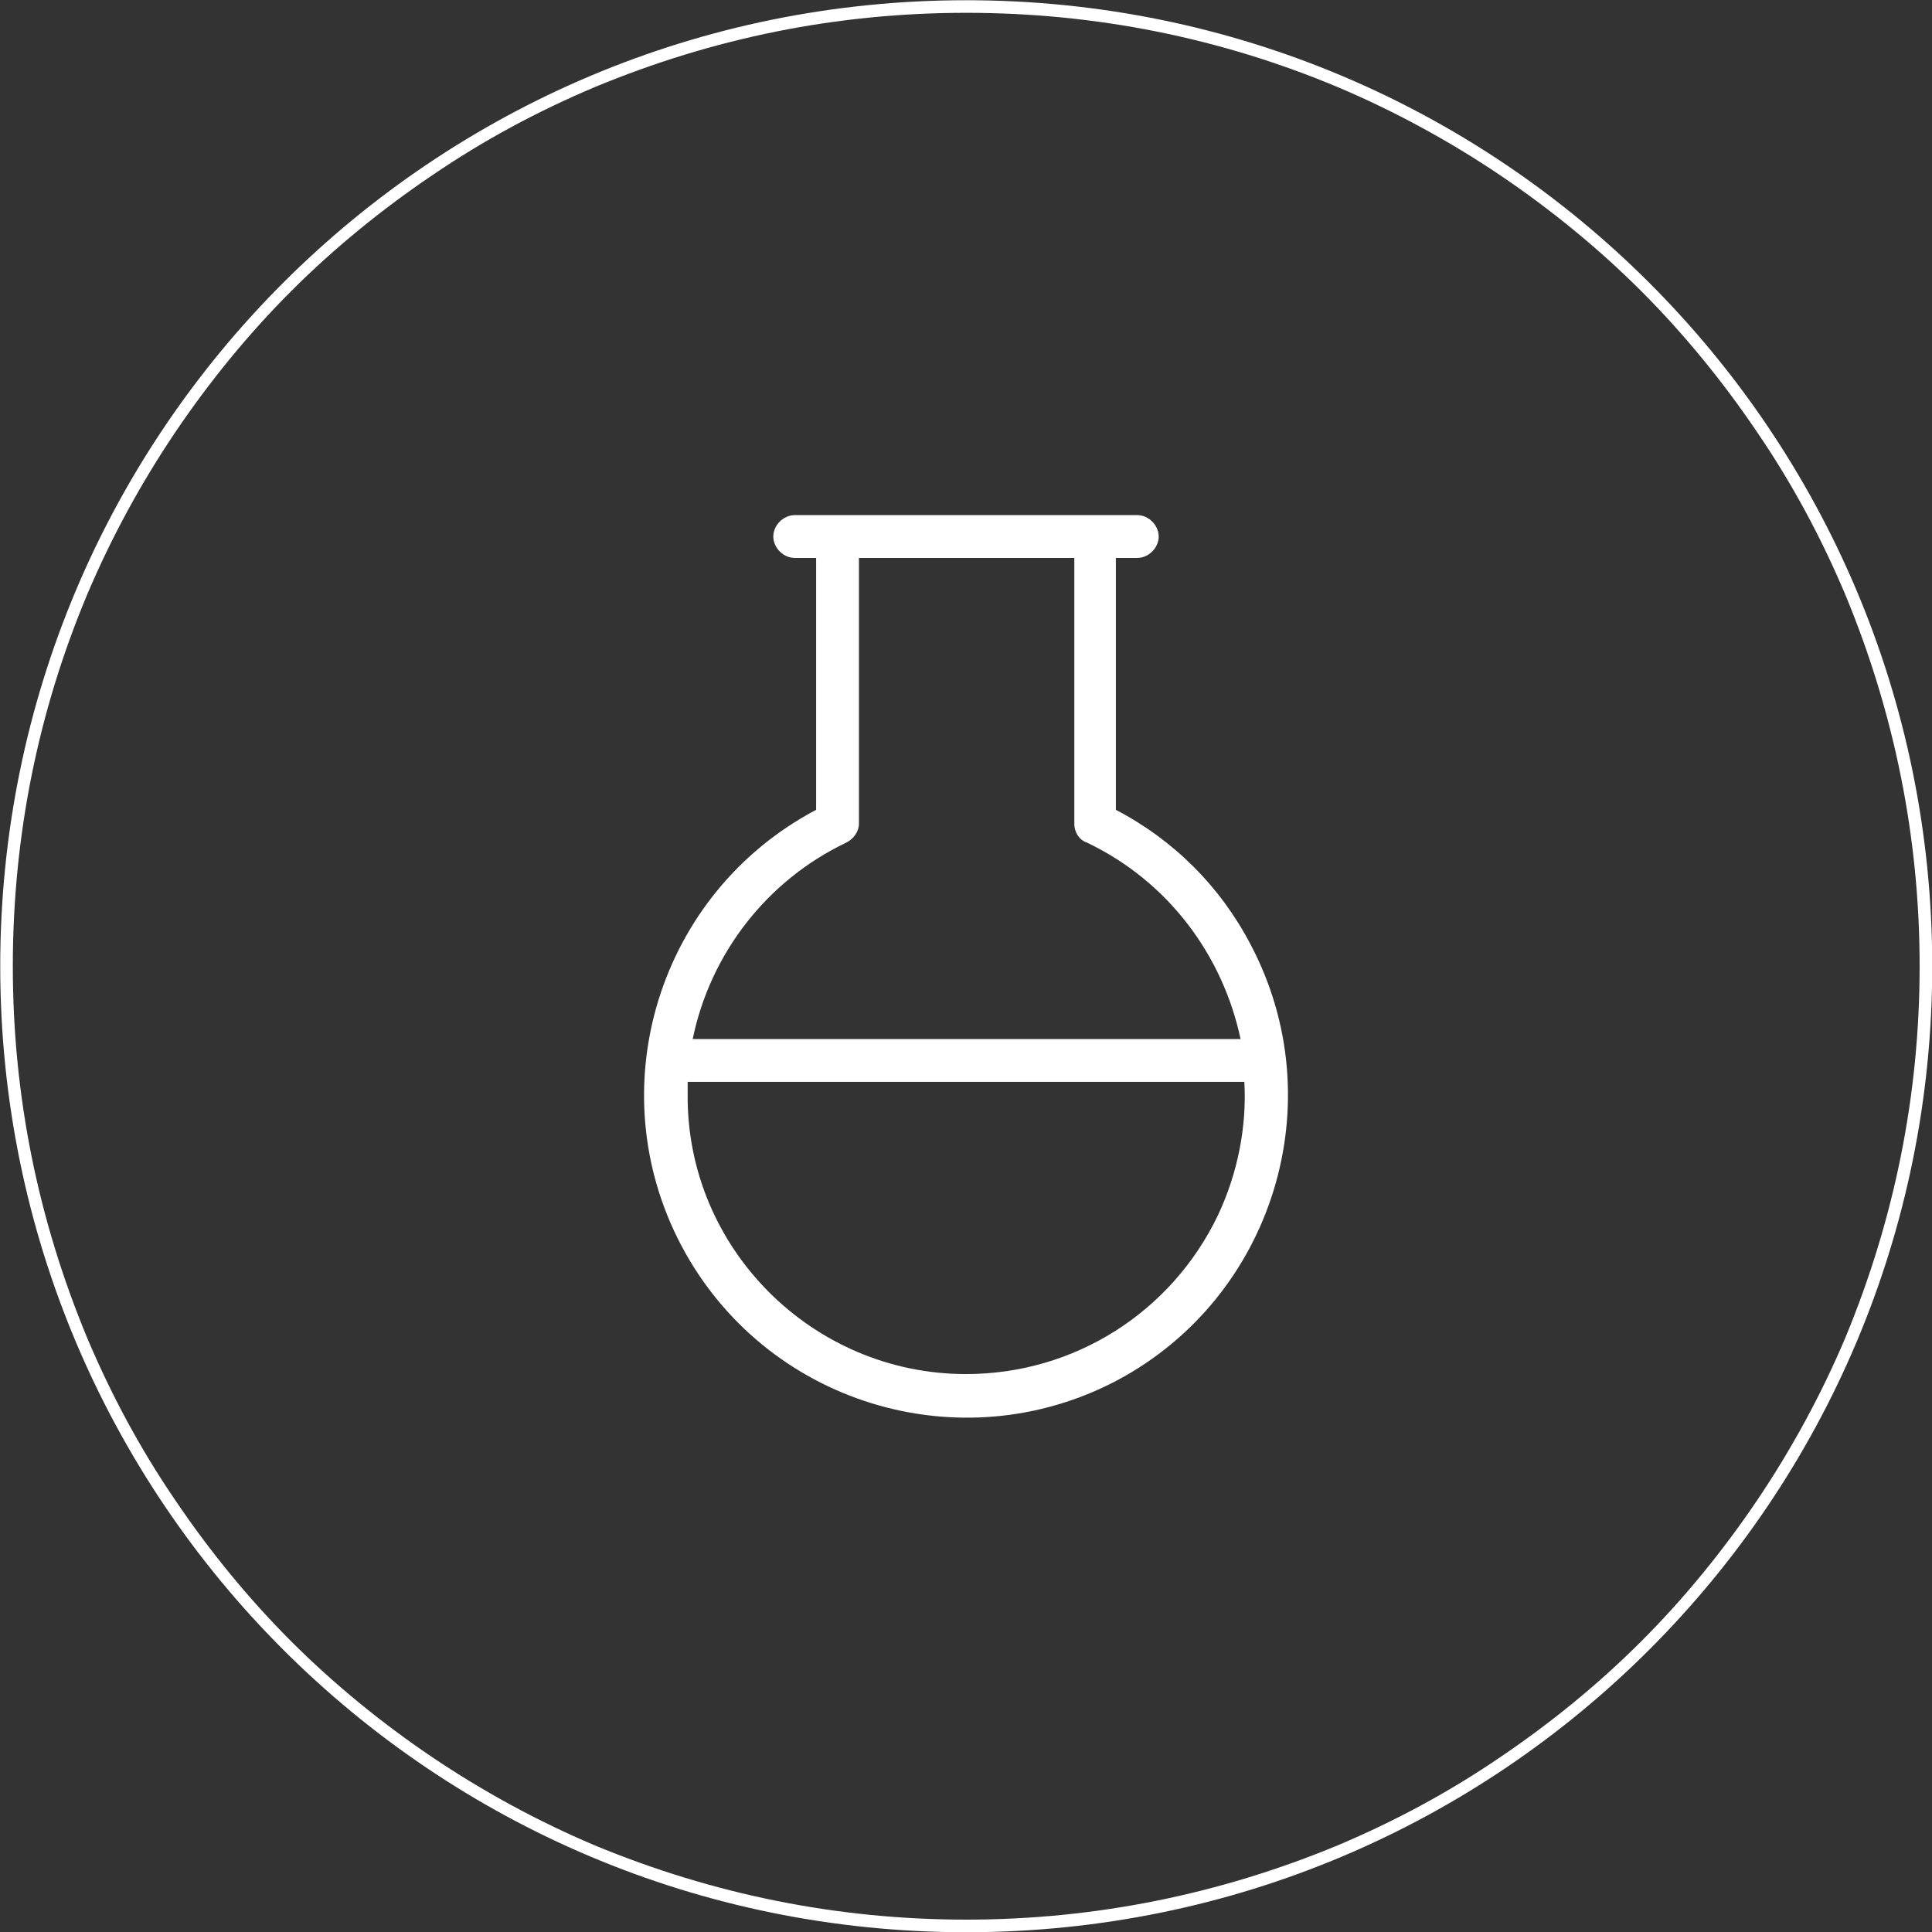
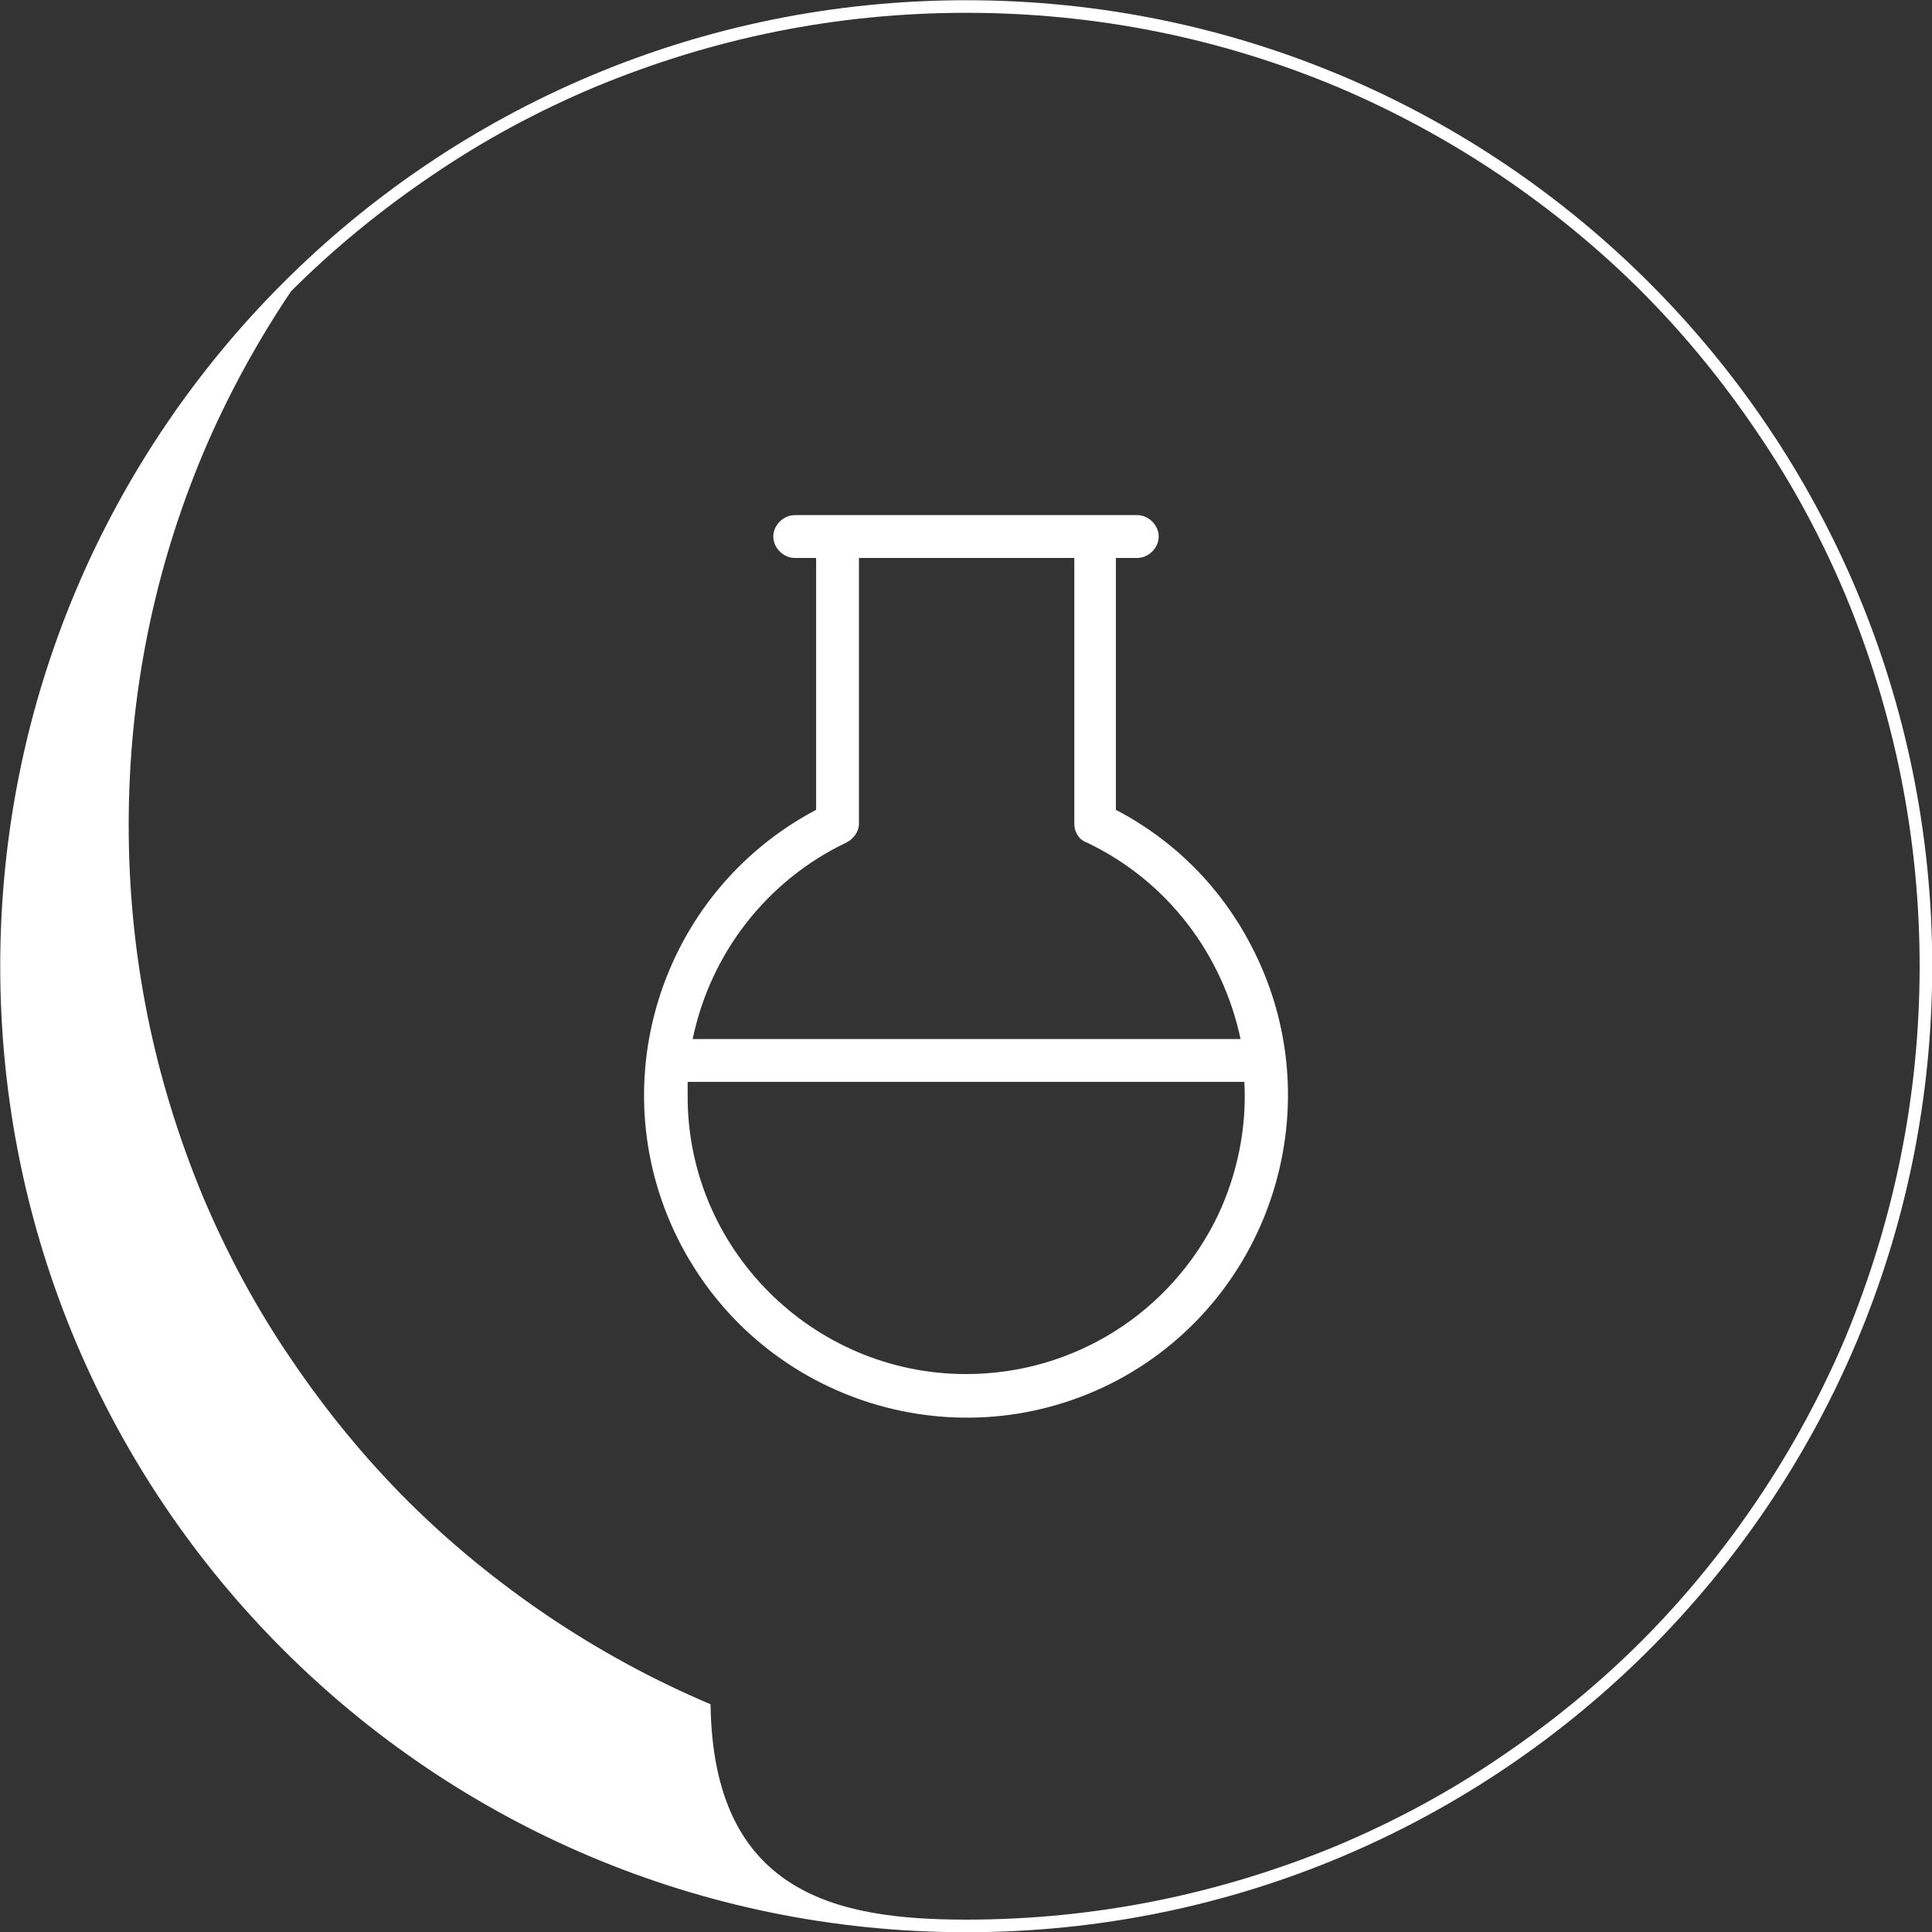
<svg xmlns="http://www.w3.org/2000/svg" version="1.1" id="Calque_1" x="0px" y="0px" viewBox="0 0 153.4 153.4" style="enable-background:new 0 0 153.4 153.4;" xml:space="preserve">
  <rect x="0" y="0" width="153.4" height="153.4" fill="#333333" stroke="none" />
  <style type="text/css">
	.st0{fill:none;}
	.st1{fill:#FFFFFF;}
</style>
  <g id="Tracé_276_00000169540744588465794370000016949138948640390807_" transform="translate(153.418 153.418) rotate(180)">
-     <path class="st0" d="M76.7,0c42.4,0,76.7,34.3,76.7,76.7s-34.3,76.7-76.7,76.7S0,119.1,0,76.7C0,34.3,34.3,0,76.7,0   C76.7,0,76.7,0,76.7,0z" />
-     <path class="st1" d="M76.7,1C66.5,1,56.6,3,47.2,6.9c-4.5,1.9-8.8,4.2-12.9,7c-4,2.7-7.8,5.8-11.2,9.2c-3.4,3.4-6.5,7.2-9.2,11.2   c-2.7,4-5.1,8.4-7,12.9C3,56.6,1,66.5,1,76.7s2,20.1,5.9,29.5c1.9,4.5,4.2,8.8,7,12.9c2.7,4,5.8,7.8,9.2,11.2   c3.4,3.4,7.2,6.5,11.2,9.2c4,2.7,8.4,5.1,12.9,7c9.3,3.9,19.2,5.9,29.5,5.9s20.1-2,29.5-5.9c4.5-1.9,8.8-4.2,12.9-7   c4-2.7,7.8-5.8,11.2-9.2c3.4-3.4,6.5-7.2,9.2-11.2c2.7-4,5.1-8.4,7-12.9c3.9-9.3,5.9-19.2,5.9-29.5s-2-20.1-5.9-29.5   c-1.9-4.5-4.2-8.8-7-12.9c-2.7-4-5.8-7.8-9.2-11.2c-3.4-3.4-7.2-6.5-11.2-9.2c-4-2.7-8.4-5.1-12.9-7C96.8,3,86.9,1,76.7,1 M76.7,0   c42.4,0,76.7,34.3,76.7,76.7s-34.3,76.7-76.7,76.7S0,119.1,0,76.7S34.3,0,76.7,0z" />
+     <path class="st1" d="M76.7,1C66.5,1,56.6,3,47.2,6.9c-4.5,1.9-8.8,4.2-12.9,7c-4,2.7-7.8,5.8-11.2,9.2c-3.4,3.4-6.5,7.2-9.2,11.2   c-2.7,4-5.1,8.4-7,12.9C3,56.6,1,66.5,1,76.7s2,20.1,5.9,29.5c1.9,4.5,4.2,8.8,7,12.9c2.7,4,5.8,7.8,9.2,11.2   c3.4,3.4,7.2,6.5,11.2,9.2c4,2.7,8.4,5.1,12.9,7c9.3,3.9,19.2,5.9,29.5,5.9s20.1-2,29.5-5.9c4.5-1.9,8.8-4.2,12.9-7   c4-2.7,7.8-5.8,11.2-9.2c2.7-4,5.1-8.4,7-12.9c3.9-9.3,5.9-19.2,5.9-29.5s-2-20.1-5.9-29.5   c-1.9-4.5-4.2-8.8-7-12.9c-2.7-4-5.8-7.8-9.2-11.2c-3.4-3.4-7.2-6.5-11.2-9.2c-4-2.7-8.4-5.1-12.9-7C96.8,3,86.9,1,76.7,1 M76.7,0   c42.4,0,76.7,34.3,76.7,76.7s-34.3,76.7-76.7,76.7S0,119.1,0,76.7S34.3,0,76.7,0z" />
  </g>
  <path class="st1" d="M99.3,75c-2.4-4.6-6.1-8.3-10.7-10.7v-20h1.7c0.9,0,1.7-0.8,1.7-1.7s-0.8-1.7-1.7-1.7H63.1  c-0.9,0-1.7,0.8-1.7,1.7s0.8,1.7,1.7,1.7h1.7v20c-12.5,6.6-17.3,22.1-10.7,34.6s22.1,17.3,34.6,10.7C101.1,103,105.9,87.5,99.3,75z   M67.2,66.9c0.6-0.3,1-0.9,1-1.5V44.3h17.1v21.1c0,0.7,0.4,1.3,1,1.5c6.5,3.1,10.8,9,12.2,15.6H55C56.4,75.7,60.9,69.9,67.2,66.9z   M96.7,96.5c-3.7,7.7-11.4,12.6-20,12.6c-12.2,0-22.2-10-22.1-22.2c0-0.3,0-0.7,0-1h44.2C99,89.4,98.3,93.1,96.7,96.5z" />
</svg>